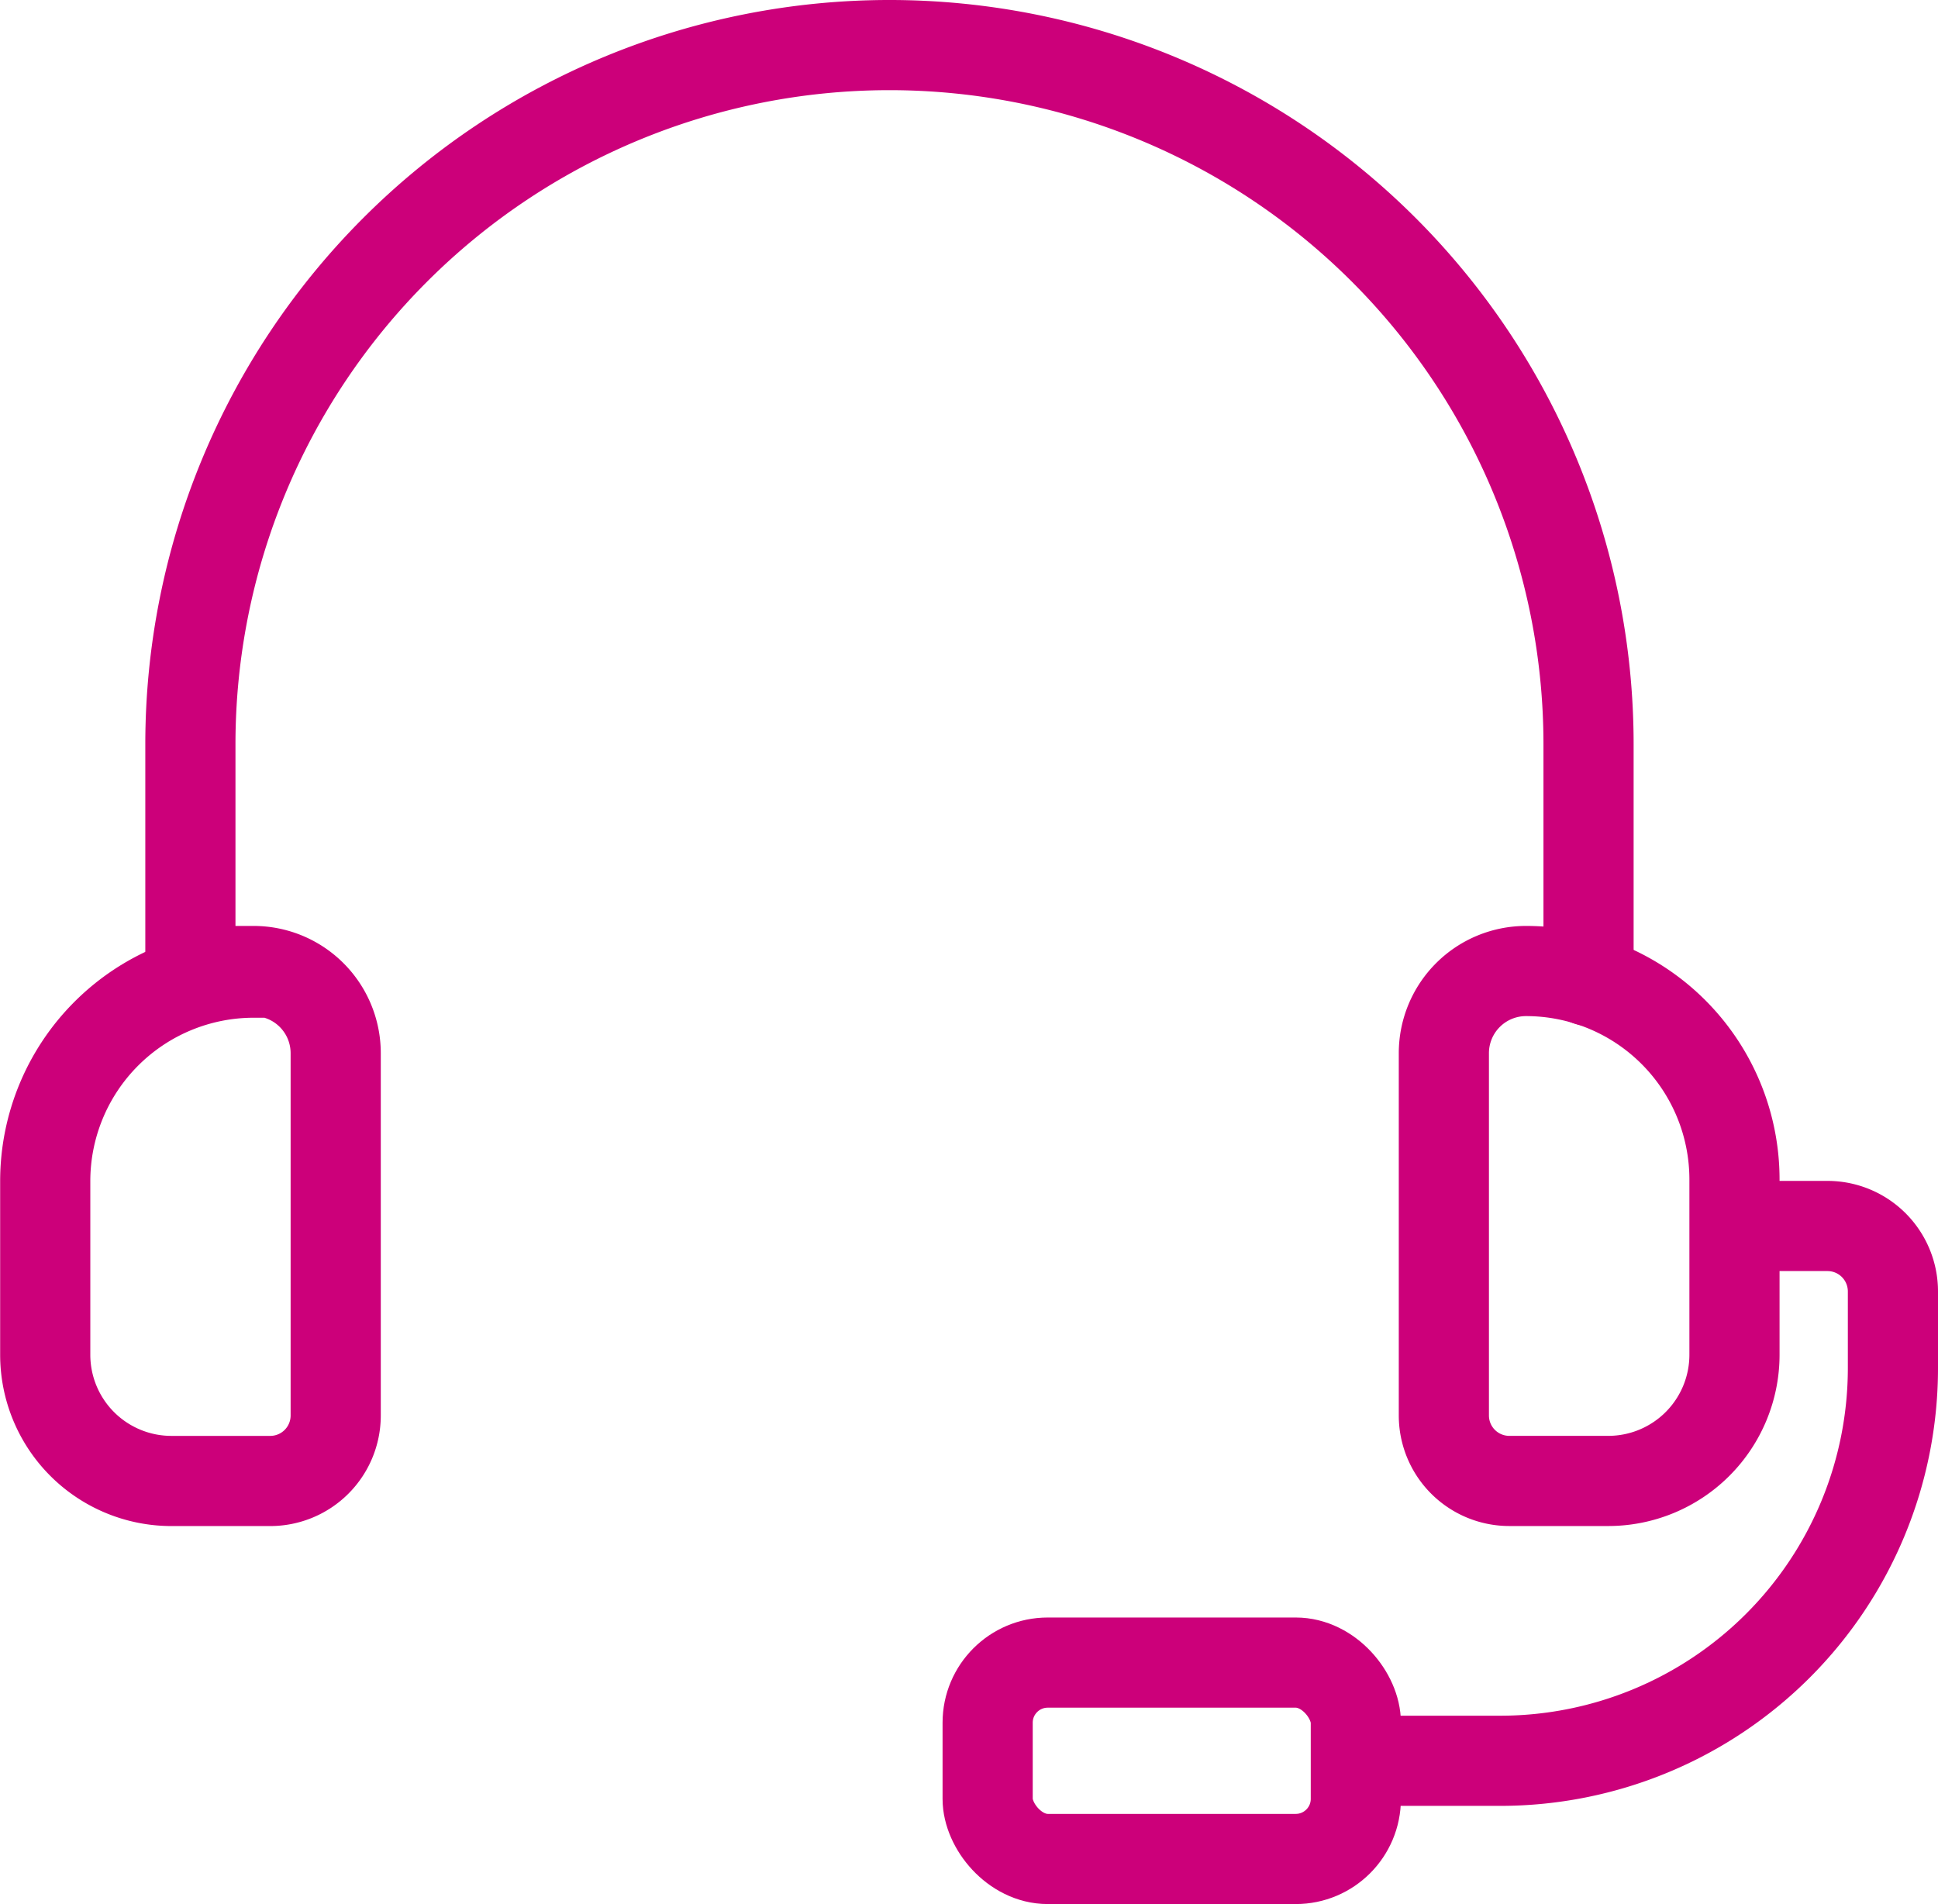
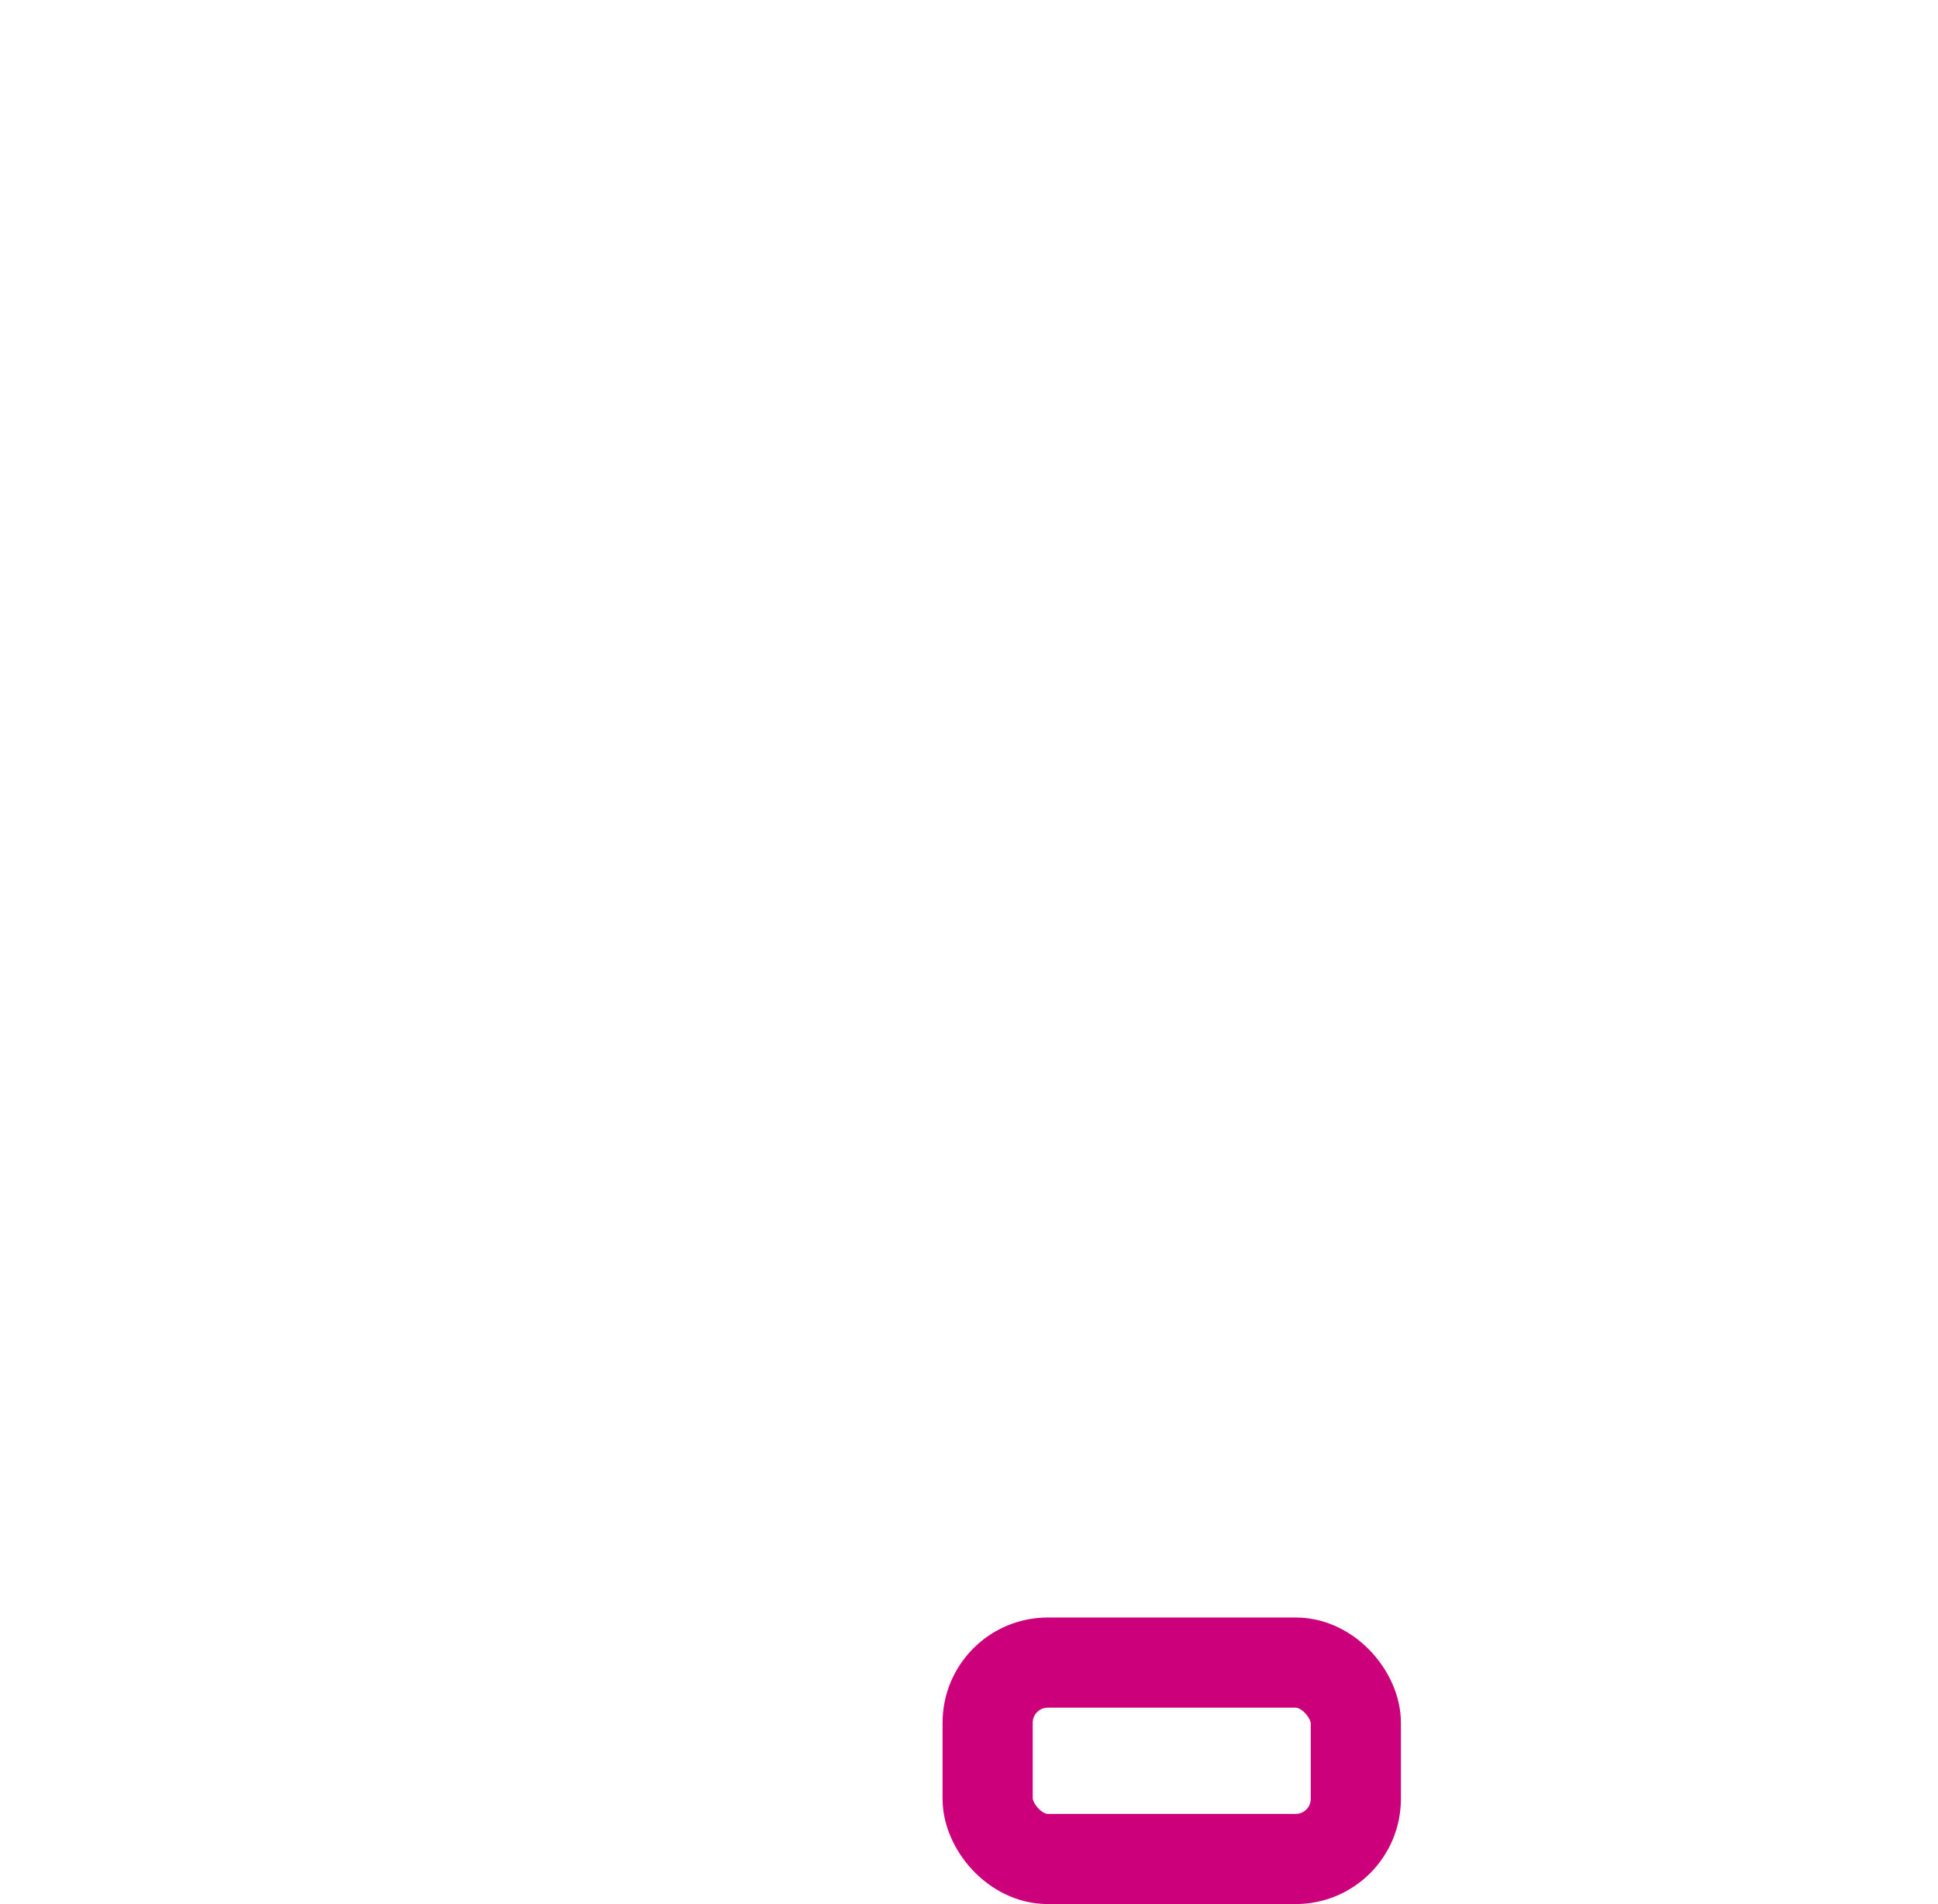
<svg xmlns="http://www.w3.org/2000/svg" width="64.485" height="63.352" viewBox="0 0 64.485 63.352">
  <g id="_8fa3c48c7cb10fab5059c8702a1f43c8" data-name="8fa3c48c7cb10fab5059c8702a1f43c8" transform="translate(1.5 1.5)">
-     <path id="Path_12582" data-name="Path 12582" d="M54.732,35.424V27.551A23.261,23.261,0,0,0,31.471,4.29h0A23.261,23.261,0,0,0,8.21,27.551v7.873" transform="translate(-3.375 -4.29)" fill="none" stroke="#cc007a" stroke-linecap="round" stroke-linejoin="round" stroke-width="3" />
-     <path id="Path_12583" data-name="Path 12583" d="M59.962,41.063h3.115a2.178,2.178,0,0,1,2.178,2.178V45.79A13.068,13.068,0,0,1,52.187,58.857h-4.8M10.707,32.58h0a2.733,2.733,0,0,1,2.733,2.733V47.369a2.178,2.178,0,0,1-2.178,2.178H8a4.2,4.2,0,0,1-4.225-4.2V39.571a6.937,6.937,0,0,1,6.937-6.937Z" transform="translate(-3.77 -1.772)" fill="none" stroke="#cc007a" stroke-width="3" />
-     <path id="Path_12584" data-name="Path 12584" d="M4.225,0H7.492A2.178,2.178,0,0,1,9.67,2.178V14.233a2.733,2.733,0,0,1-2.733,2.733h0A6.937,6.937,0,0,1,0,10.03V4.2A4.2,4.2,0,0,1,4.2,0Z" transform="translate(56.213 47.774) rotate(180)" fill="none" stroke="#cc007a" stroke-width="3" />
    <rect id="Rectangle_3211" data-name="Rectangle 3211" width="12.251" height="6.534" rx="2" transform="translate(31.363 53.818)" fill="none" stroke="#cc007a" stroke-width="3" />
  </g>
</svg>